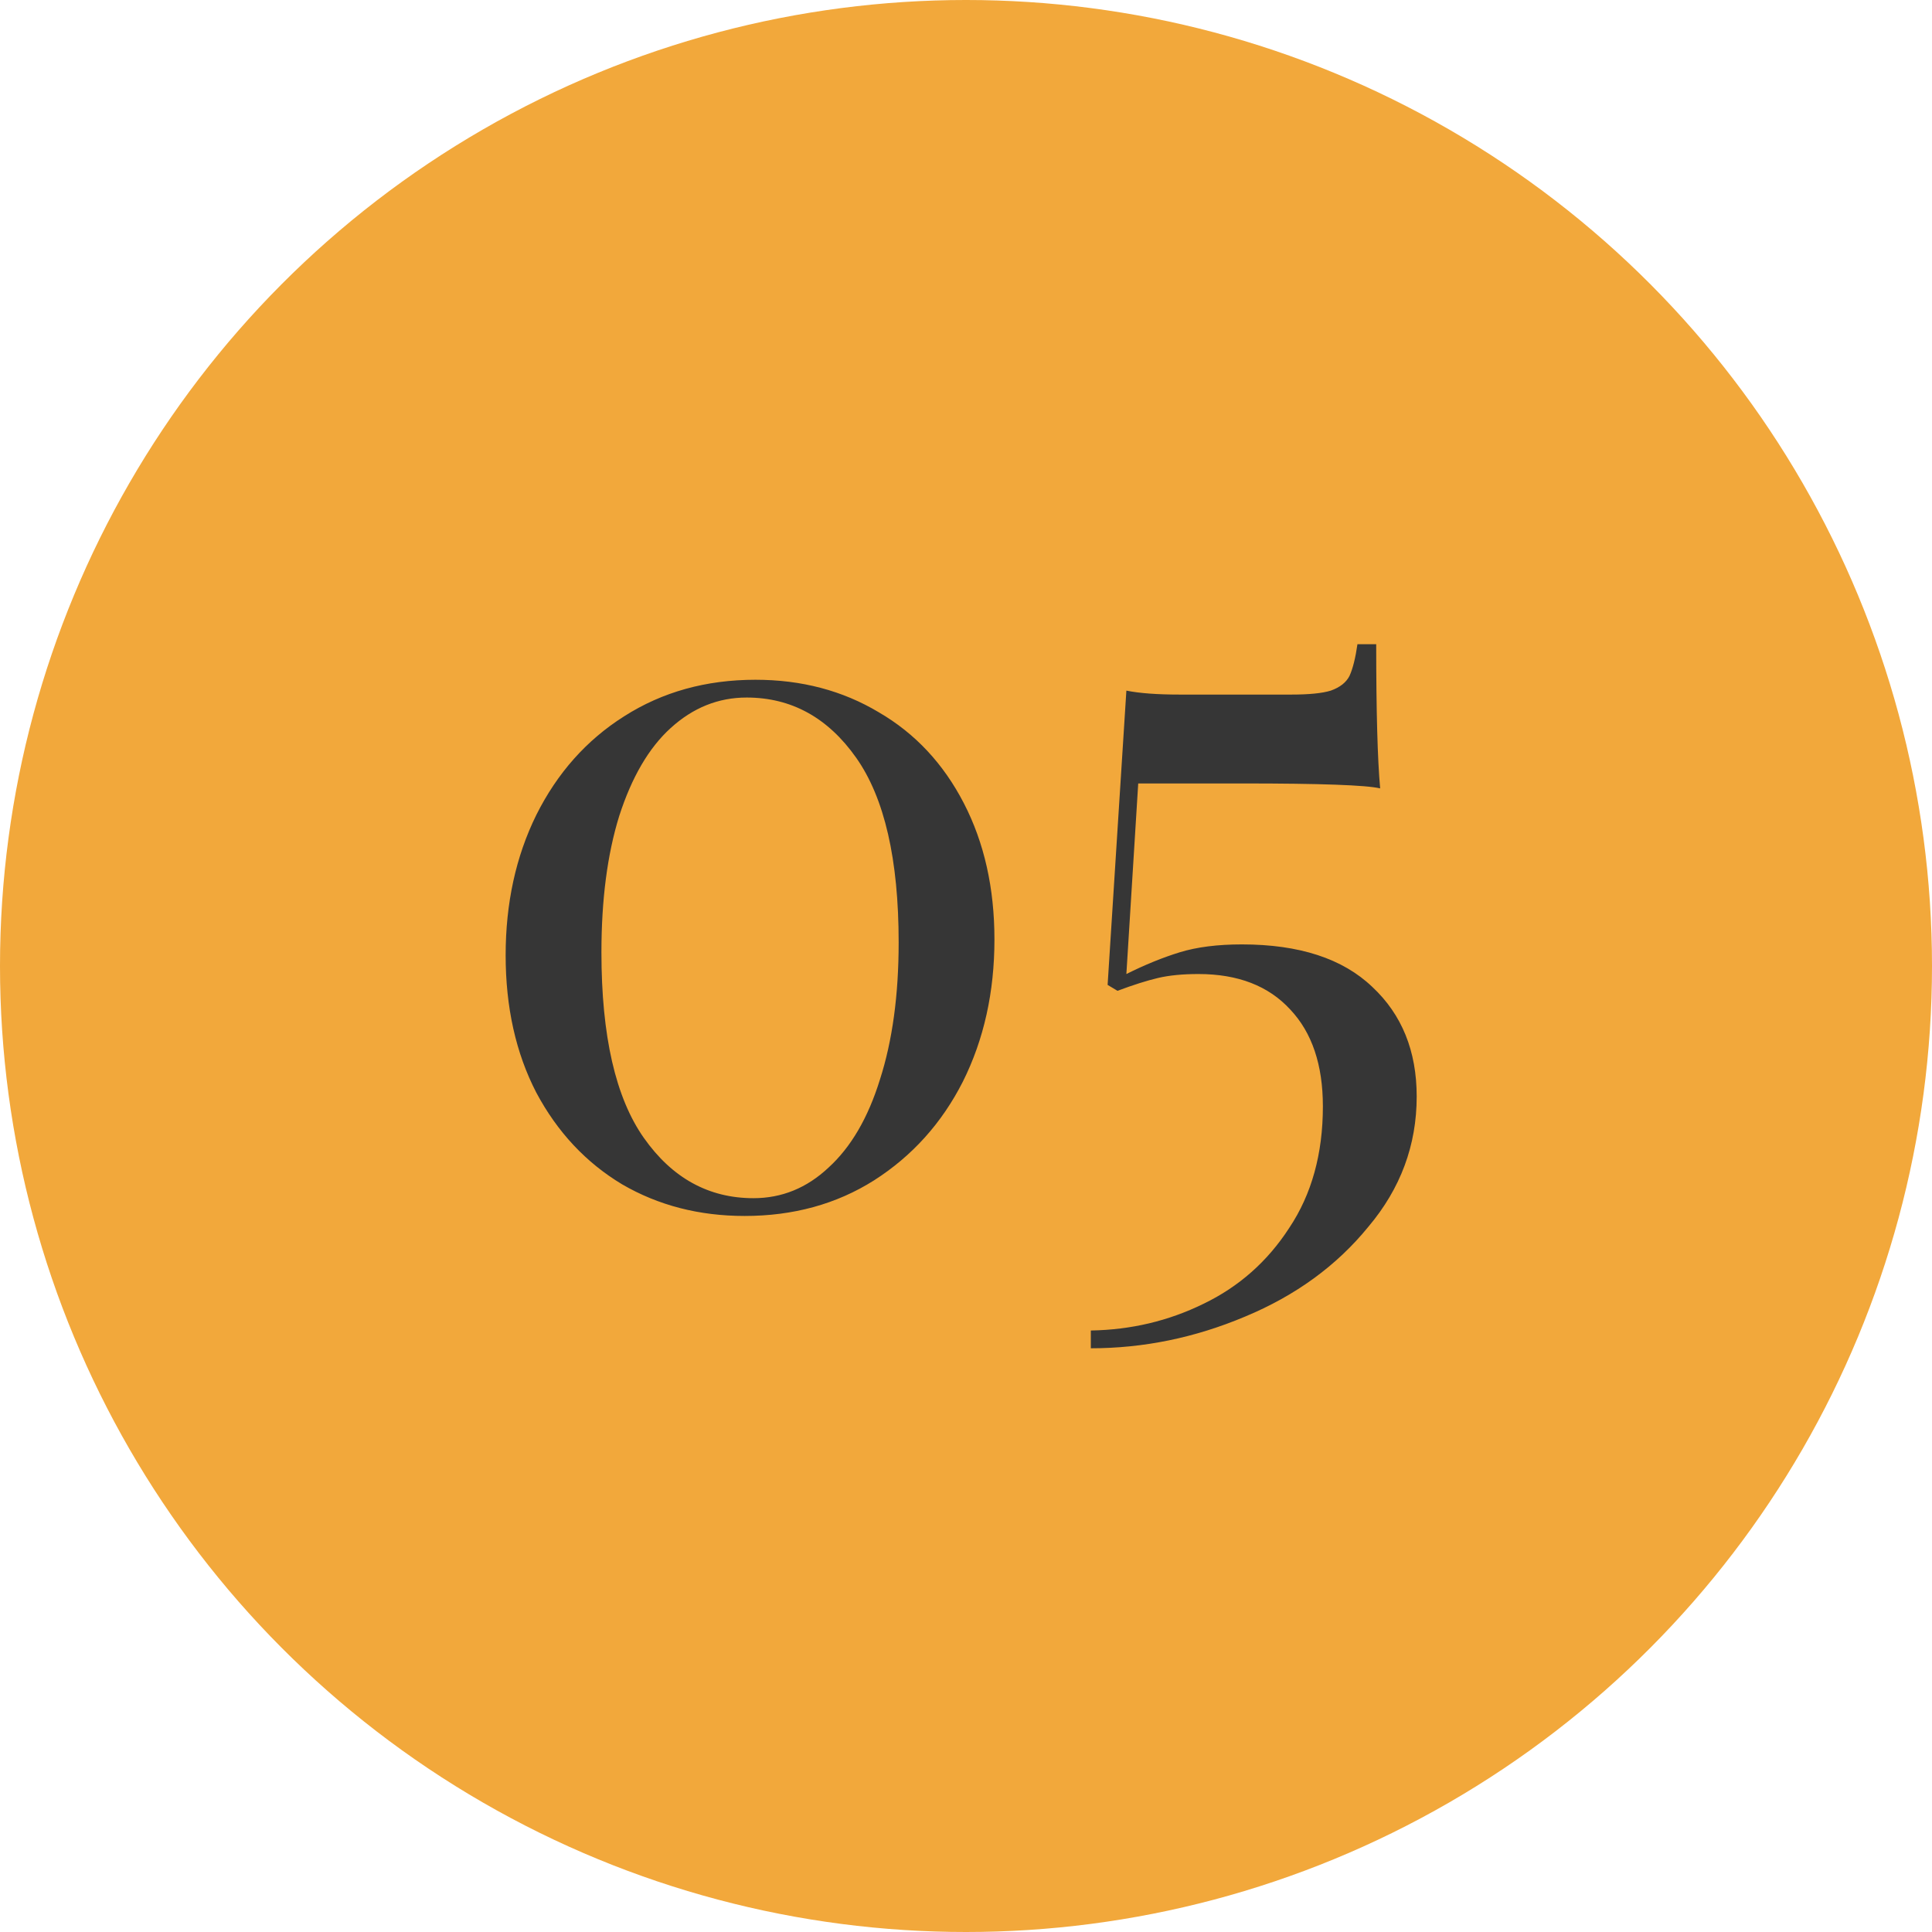
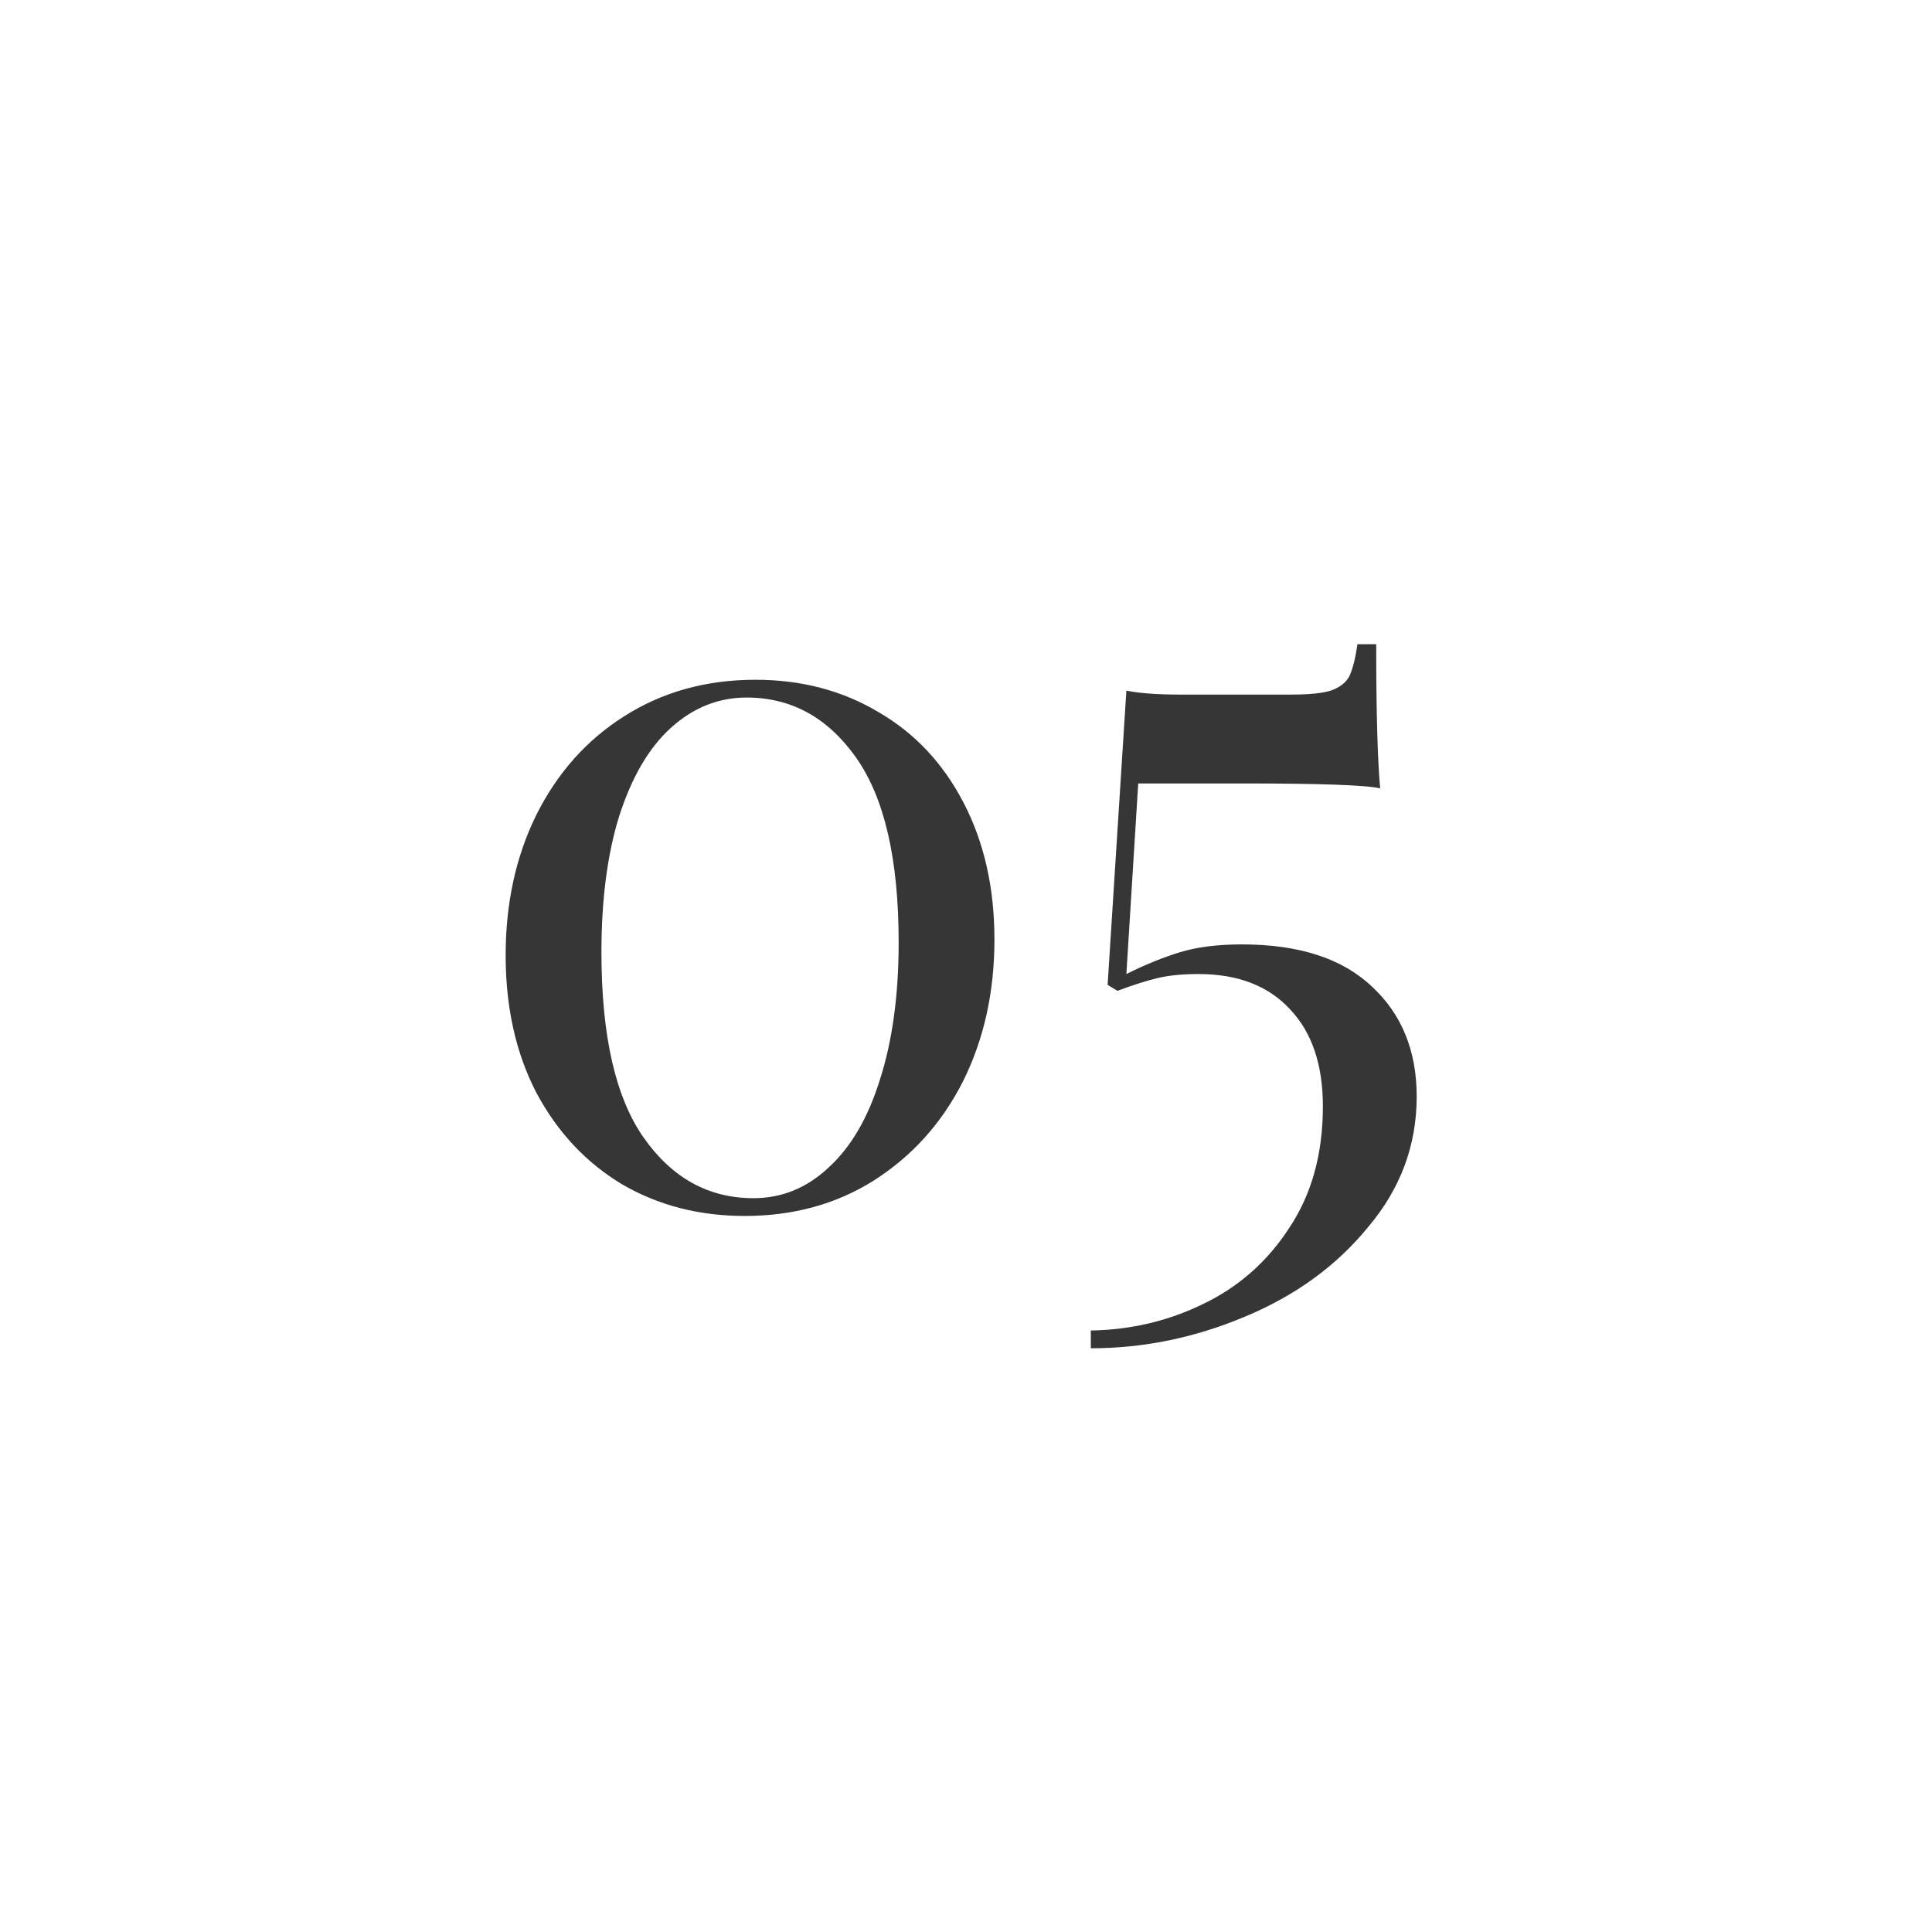
<svg xmlns="http://www.w3.org/2000/svg" width="90" height="90" viewBox="0 0 90 90" fill="none">
-   <circle cx="45" cy="45" r="45" fill="#F2A83B" />
  <path d="M35.193 31.666C37.34 31.666 39.256 32.172 40.943 33.184C42.63 34.165 43.948 35.576 44.899 37.416C45.85 39.256 46.325 41.372 46.325 43.764C46.325 46.217 45.834 48.425 44.853 50.388C43.872 52.32 42.492 53.853 40.713 54.988C38.965 56.092 36.956 56.644 34.687 56.644C32.571 56.644 30.67 56.153 28.983 55.172C27.296 54.16 25.962 52.734 24.981 50.894C24.03 49.054 23.555 46.923 23.555 44.5C23.555 42.077 24.03 39.9 24.981 37.968C25.962 36.005 27.327 34.472 29.075 33.368C30.854 32.233 32.893 31.666 35.193 31.666ZM34.779 32.494C33.46 32.494 32.28 32.969 31.237 33.92C30.225 34.84 29.428 36.205 28.845 38.014C28.293 39.793 28.017 41.909 28.017 44.362C28.017 48.257 28.676 51.139 29.995 53.01C31.314 54.881 33.016 55.816 35.101 55.816C36.42 55.816 37.585 55.341 38.597 54.39C39.64 53.439 40.437 52.075 40.989 50.296C41.572 48.487 41.863 46.355 41.863 43.902C41.863 40.038 41.204 37.171 39.885 35.3C38.566 33.429 36.864 32.494 34.779 32.494ZM64.109 30.01C64.109 33.138 64.171 35.377 64.293 36.726C63.649 36.573 61.518 36.496 57.899 36.496H53.023L52.471 45.374C53.33 44.945 54.158 44.607 54.955 44.362C55.752 44.117 56.718 43.994 57.853 43.994C60.521 43.994 62.545 44.653 63.925 45.972C65.305 47.26 65.995 48.962 65.995 51.078C65.995 53.347 65.244 55.371 63.741 57.15C62.269 58.959 60.352 60.355 57.991 61.336C55.66 62.317 53.269 62.808 50.815 62.808V61.98C52.686 61.949 54.434 61.535 56.059 60.738C57.715 59.941 59.049 58.76 60.061 57.196C61.104 55.632 61.625 53.746 61.625 51.538C61.625 49.606 61.119 48.103 60.107 47.03C59.095 45.926 57.669 45.374 55.829 45.374C55.093 45.374 54.465 45.435 53.943 45.558C53.422 45.681 52.793 45.88 52.057 46.156L51.597 45.88L52.471 32.172C53.084 32.295 53.913 32.356 54.955 32.356H60.153C60.981 32.356 61.594 32.295 61.993 32.172C62.422 32.019 62.714 31.789 62.867 31.482C63.02 31.145 63.143 30.654 63.235 30.01H64.109Z" fill="#363636" />
</svg>